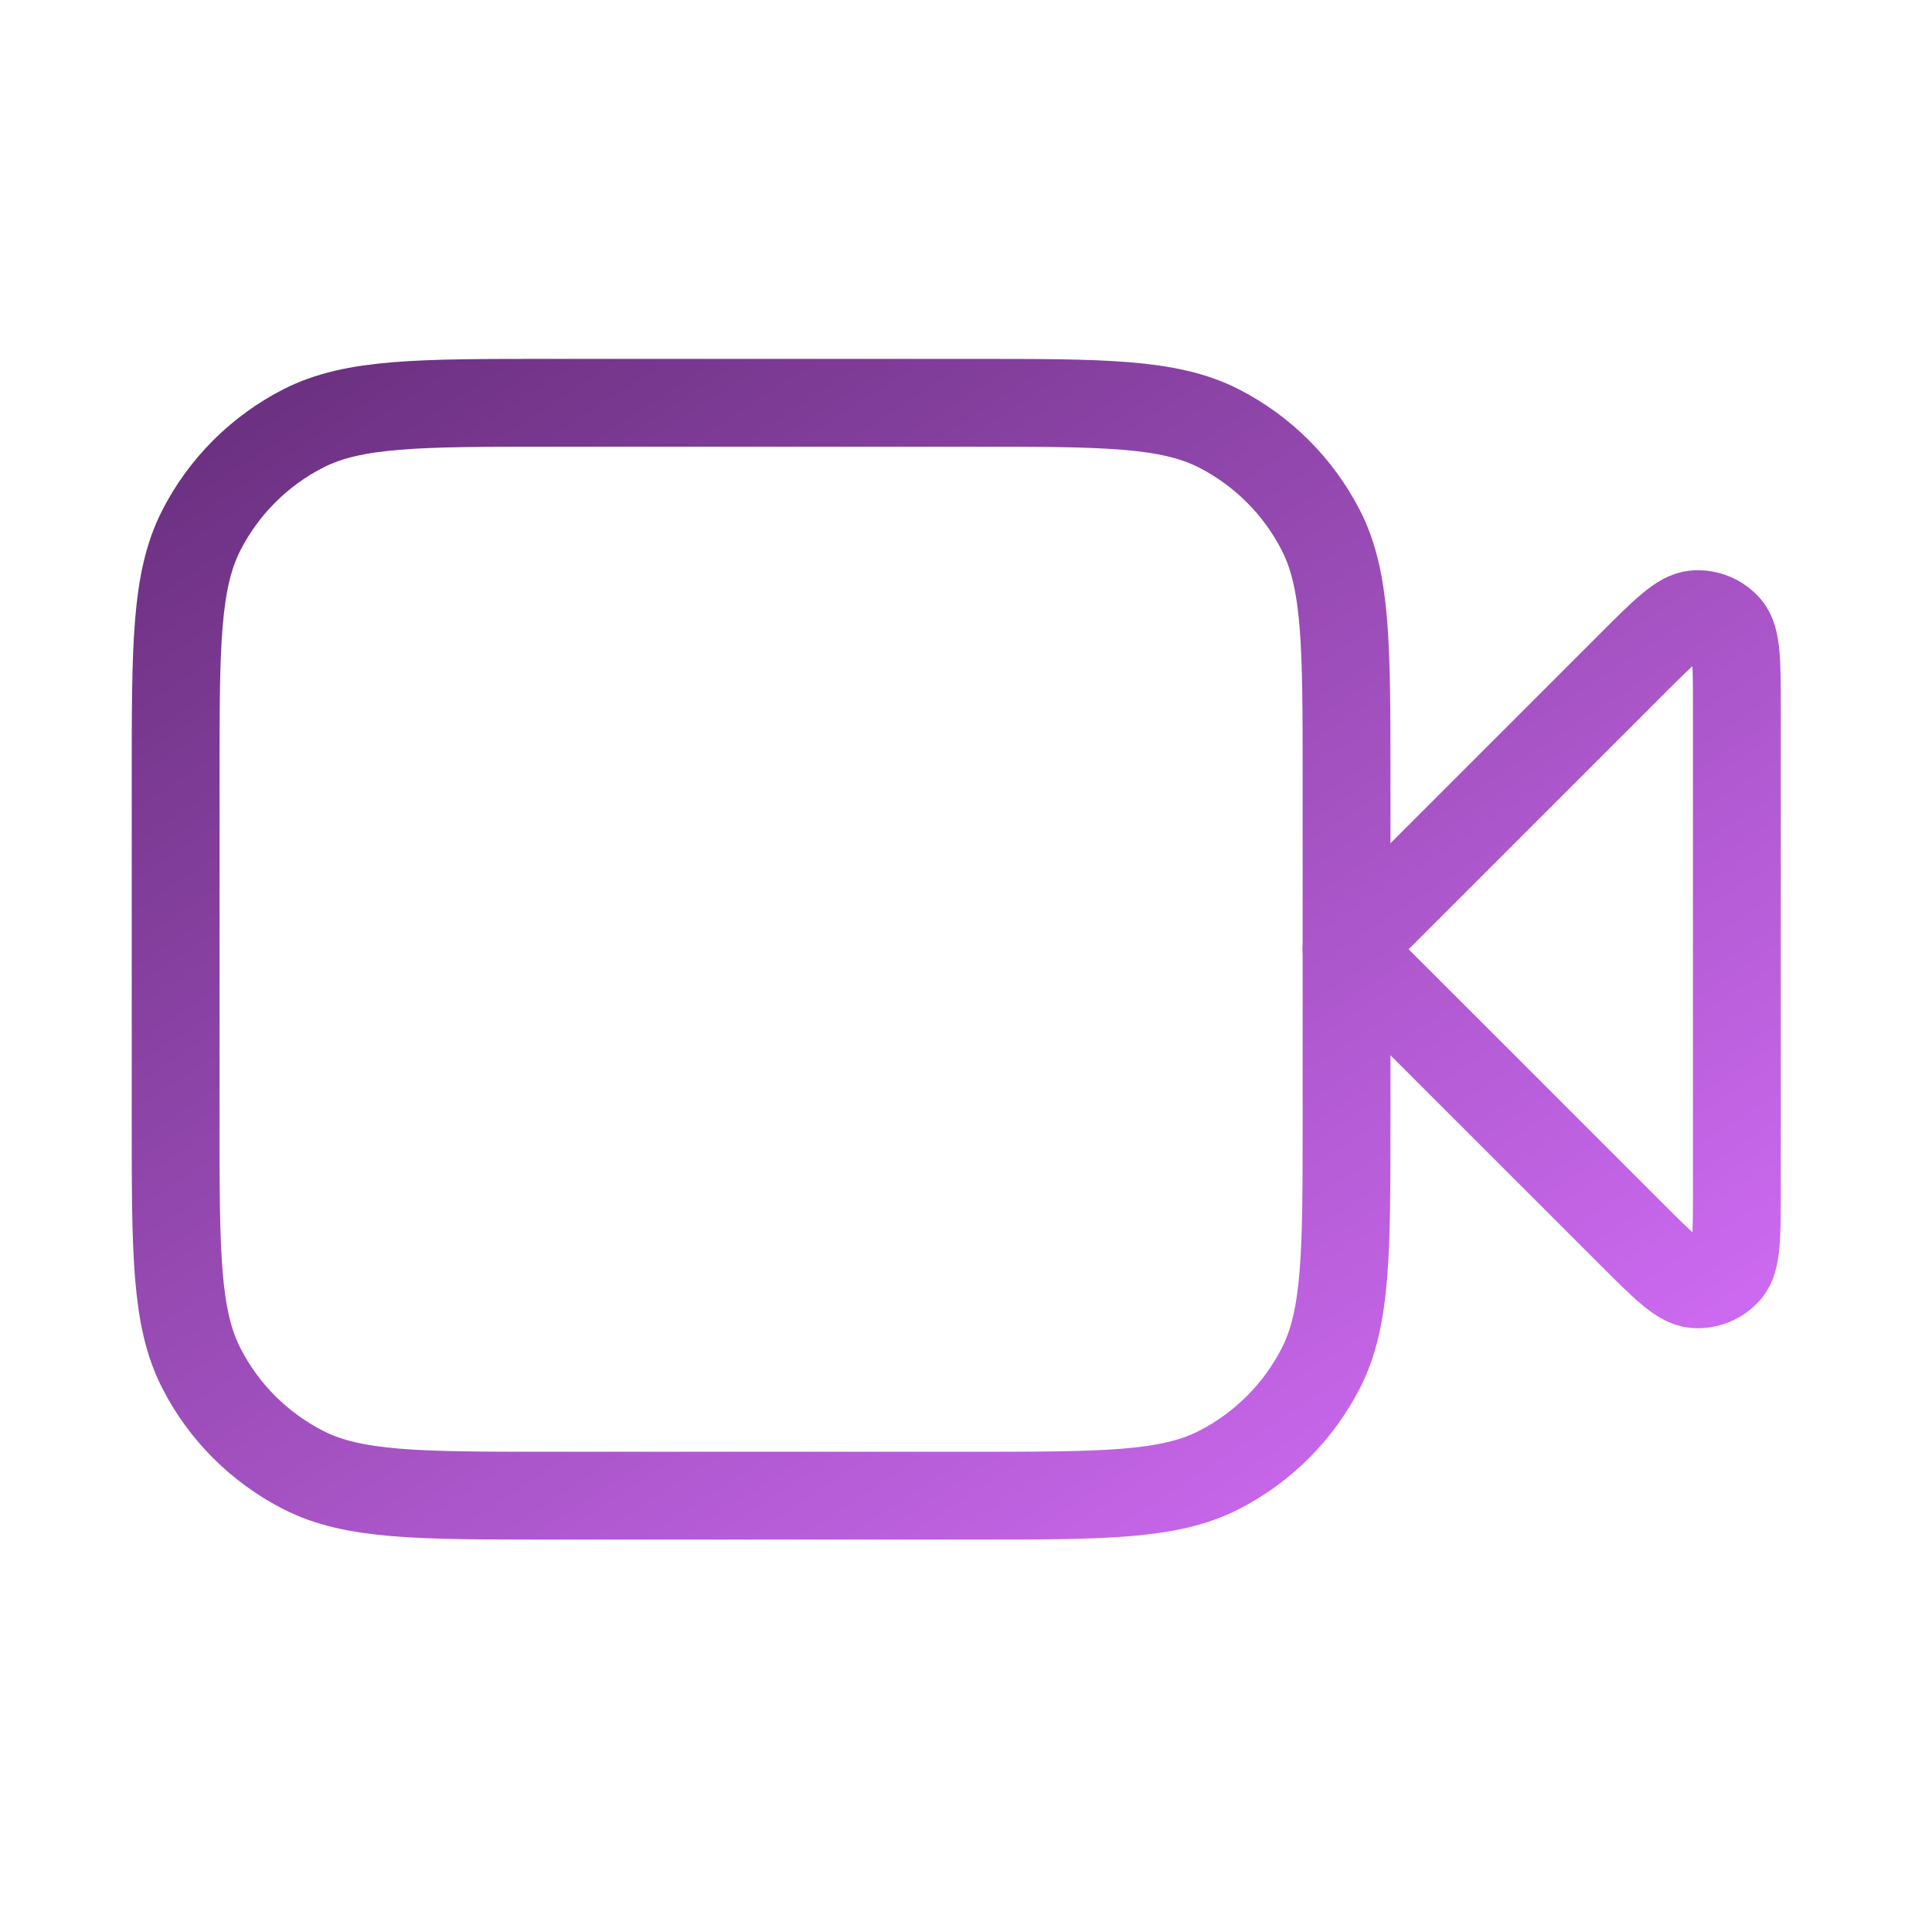
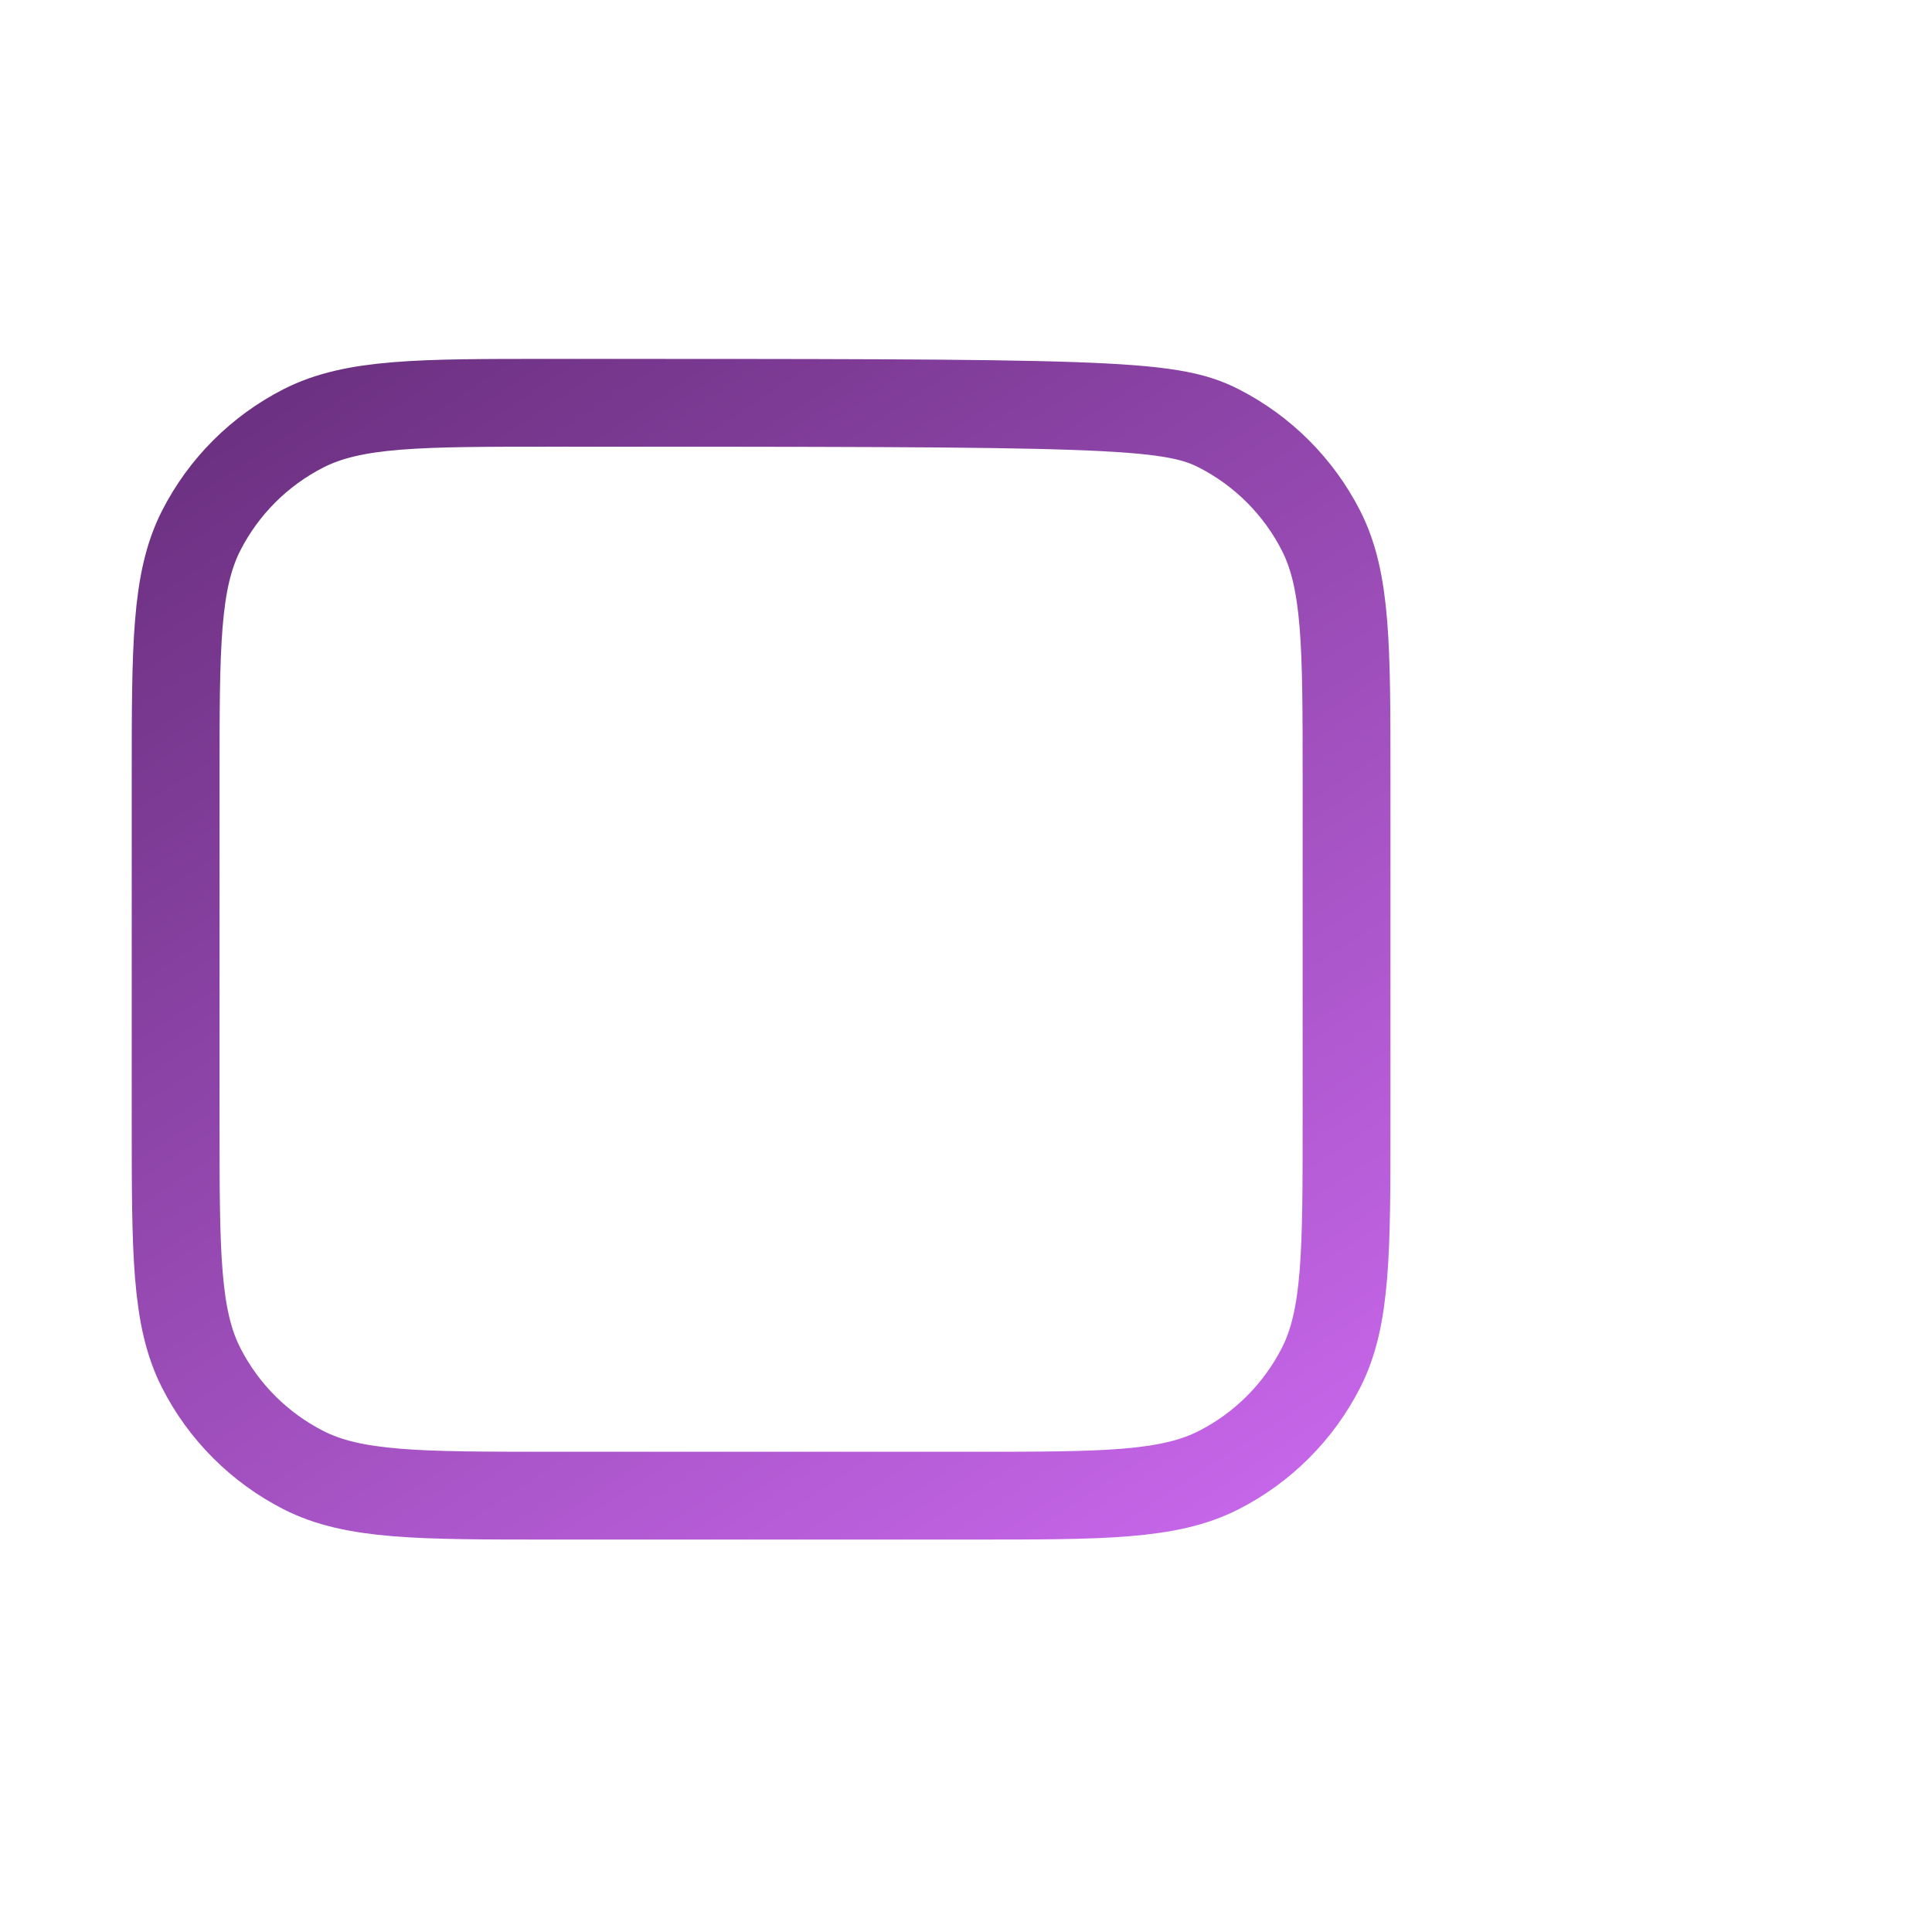
<svg xmlns="http://www.w3.org/2000/svg" width="33" height="33" viewBox="0 0 33 33" fill="none">
-   <path d="M29.667 12.122C29.667 11.314 29.667 10.91 29.507 10.723C29.368 10.561 29.16 10.475 28.948 10.492C28.703 10.511 28.417 10.797 27.846 11.368L23 16.214L27.846 21.059C28.417 21.631 28.703 21.916 28.948 21.935C29.16 21.952 29.368 21.866 29.507 21.704C29.667 21.517 29.667 21.113 29.667 20.305V12.122Z" stroke="url(#paint0_linear_8676_1378)" stroke-width="1.5" stroke-linecap="round" stroke-linejoin="round" />
-   <path d="M3 13.28C3 11.04 3 9.92 3.436 9.064C3.819 8.312 4.431 7.7 5.184 7.316C6.04 6.88 7.16 6.88 9.4 6.88H16.6C18.84 6.88 19.96 6.88 20.816 7.316C21.569 7.7 22.18 8.312 22.564 9.064C23 9.92 23 11.04 23 13.28V19.147C23 21.387 23 22.507 22.564 23.363C22.18 24.116 21.569 24.727 20.816 25.111C19.96 25.547 18.84 25.547 16.6 25.547H9.4C7.16 25.547 6.04 25.547 5.184 25.111C4.431 24.727 3.819 24.116 3.436 23.363C3 22.507 3 21.387 3 19.147V13.28Z" stroke="url(#paint1_linear_8676_1378)" stroke-width="1.5" stroke-linecap="round" stroke-linejoin="round" />
+   <path d="M3 13.28C3 11.04 3 9.92 3.436 9.064C3.819 8.312 4.431 7.7 5.184 7.316C6.04 6.88 7.16 6.88 9.4 6.88C18.84 6.88 19.96 6.88 20.816 7.316C21.569 7.7 22.18 8.312 22.564 9.064C23 9.92 23 11.04 23 13.28V19.147C23 21.387 23 22.507 22.564 23.363C22.18 24.116 21.569 24.727 20.816 25.111C19.96 25.547 18.84 25.547 16.6 25.547H9.4C7.16 25.547 6.04 25.547 5.184 25.111C4.431 24.727 3.819 24.116 3.436 23.363C3 22.507 3 21.387 3 19.147V13.28Z" stroke="url(#paint1_linear_8676_1378)" stroke-width="1.5" stroke-linecap="round" stroke-linejoin="round" />
  <defs>
    <linearGradient id="paint0_linear_8676_1378" x1="3" y1="6.855" x2="20.193" y2="33.018" gradientUnits="userSpaceOnUse">
      <stop stop-color="#692F7E" />
      <stop offset="1" stop-color="#D971FF" />
    </linearGradient>
    <linearGradient id="paint1_linear_8676_1378" x1="3" y1="6.855" x2="20.193" y2="33.018" gradientUnits="userSpaceOnUse">
      <stop stop-color="#692F7E" />
      <stop offset="1" stop-color="#D971FF" />
    </linearGradient>
  </defs>
</svg>